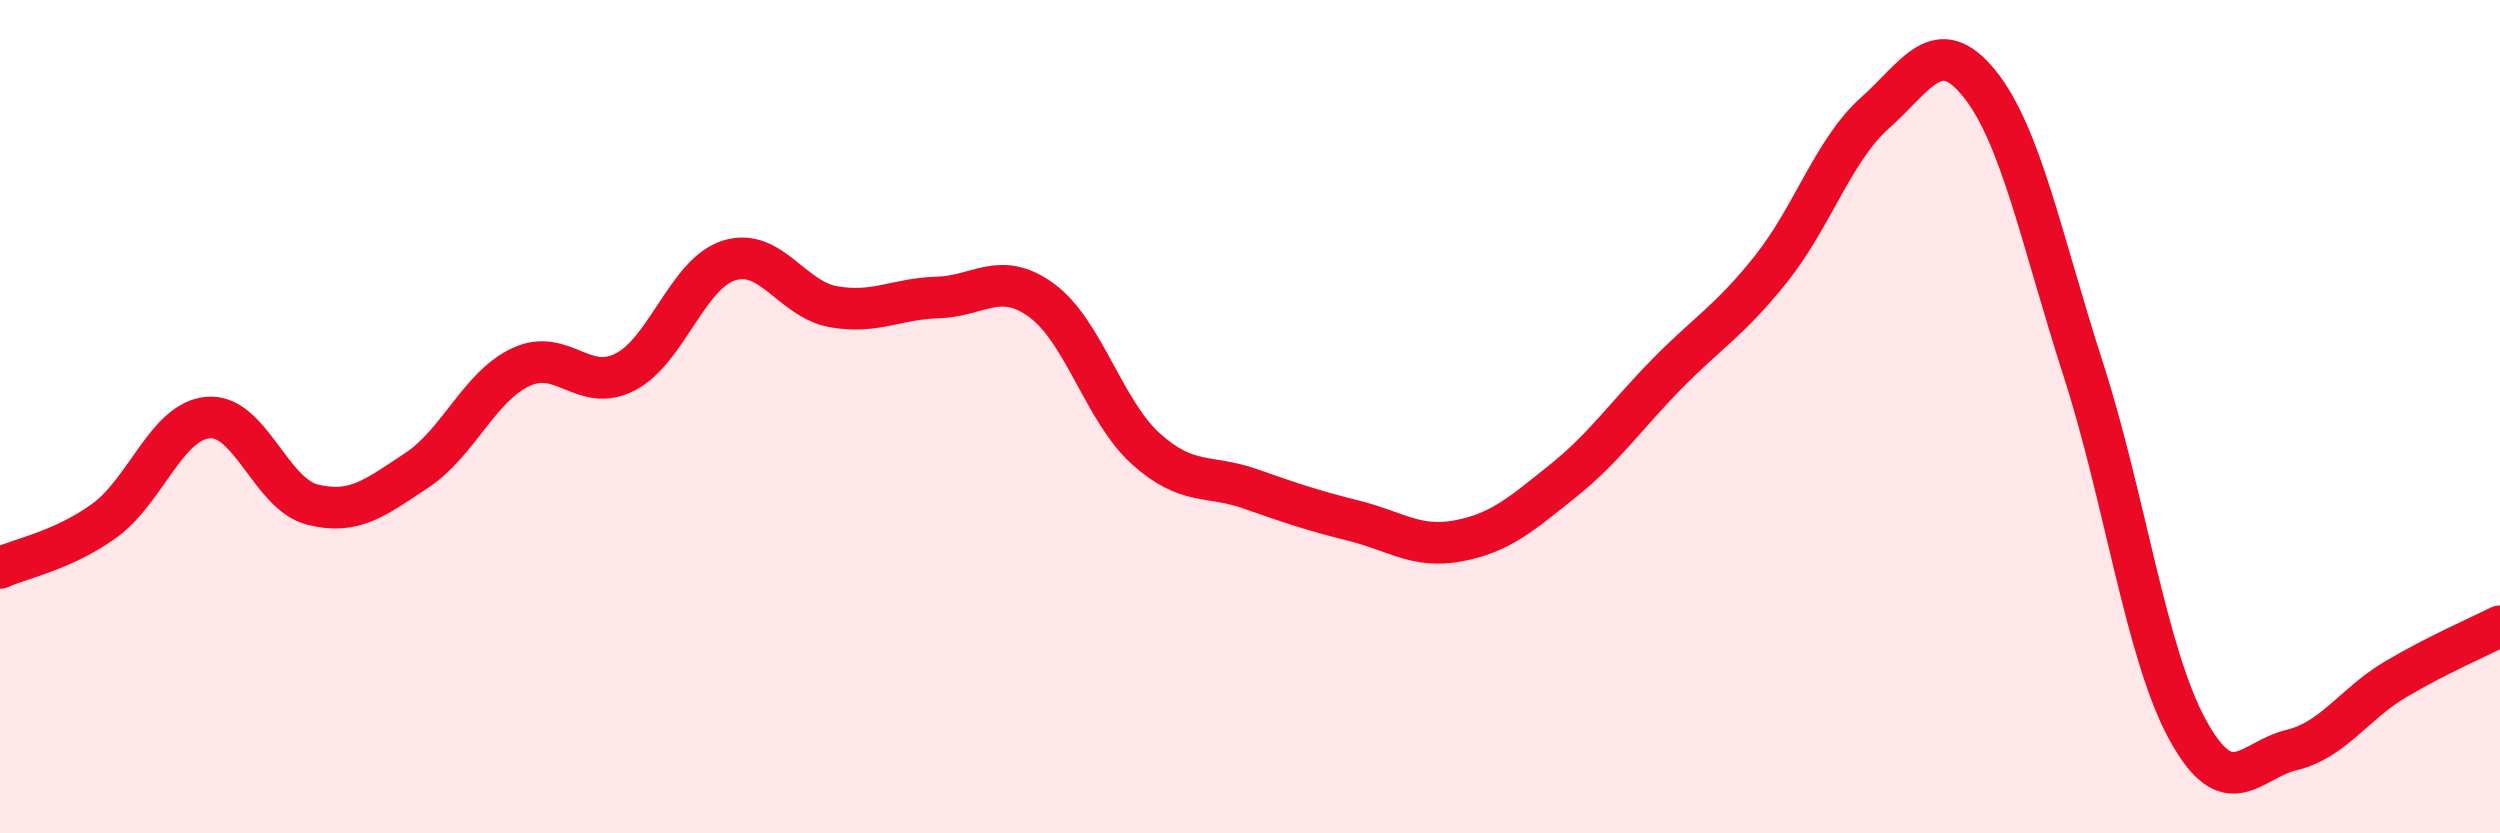
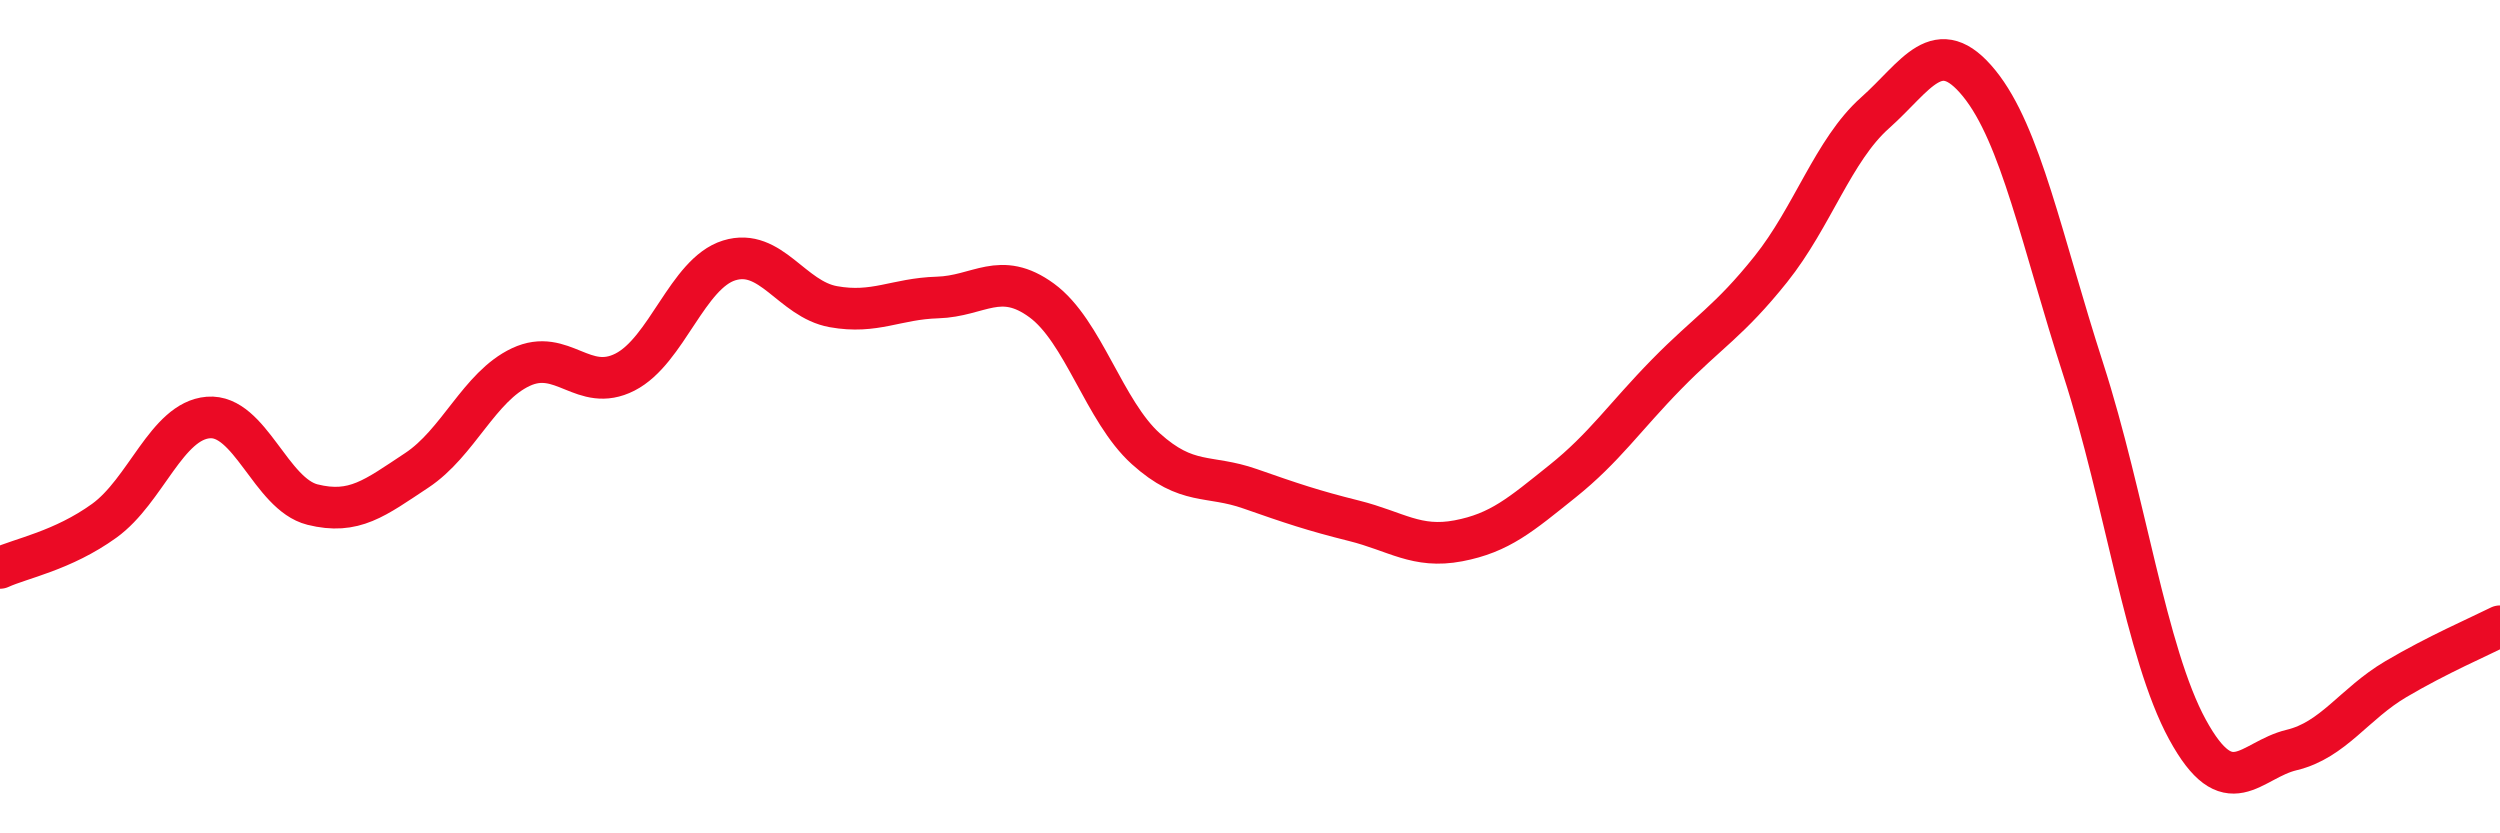
<svg xmlns="http://www.w3.org/2000/svg" width="60" height="20" viewBox="0 0 60 20">
-   <path d="M 0,13.63 C 0.5,13.4 1.5,13.22 2.5,12.5 C 3.5,11.78 4,10.1 5,10.02 C 6,9.94 6.5,11.86 7.5,12.11 C 8.5,12.36 9,11.95 10,11.29 C 11,10.63 11.5,9.28 12.5,8.81 C 13.5,8.34 14,9.44 15,8.93 C 16,8.42 16.5,6.56 17.5,6.25 C 18.5,5.94 19,7.18 20,7.36 C 21,7.54 21.5,7.17 22.5,7.14 C 23.5,7.11 24,6.48 25,7.21 C 26,7.94 26.5,9.87 27.5,10.77 C 28.5,11.67 29,11.38 30,11.73 C 31,12.08 31.5,12.25 32.5,12.5 C 33.5,12.75 34,13.17 35,12.98 C 36,12.79 36.5,12.35 37.5,11.55 C 38.5,10.75 39,10 40,8.98 C 41,7.96 41.5,7.71 42.5,6.46 C 43.5,5.21 44,3.6 45,2.71 C 46,1.82 46.5,0.77 47.5,2 C 48.5,3.23 49,5.77 50,8.87 C 51,11.97 51.5,15.68 52.5,17.51 C 53.5,19.34 54,18.24 55,18 C 56,17.76 56.5,16.89 57.5,16.3 C 58.5,15.71 59.5,15.28 60,15.03L60 20L0 20Z" fill="#EB0A25" opacity="0.1" stroke-linecap="round" stroke-linejoin="round" />
  <path d="M 0,13.63 C 0.5,13.4 1.5,13.22 2.5,12.5 C 3.5,11.78 4,10.1 5,10.02 C 6,9.94 6.5,11.86 7.5,12.11 C 8.5,12.36 9,11.95 10,11.29 C 11,10.63 11.5,9.28 12.5,8.81 C 13.5,8.34 14,9.44 15,8.93 C 16,8.42 16.5,6.56 17.5,6.25 C 18.5,5.94 19,7.18 20,7.36 C 21,7.54 21.5,7.17 22.5,7.14 C 23.5,7.11 24,6.48 25,7.21 C 26,7.94 26.5,9.87 27.5,10.77 C 28.5,11.67 29,11.38 30,11.73 C 31,12.08 31.5,12.25 32.5,12.5 C 33.5,12.75 34,13.17 35,12.98 C 36,12.79 36.5,12.35 37.5,11.55 C 38.5,10.75 39,10 40,8.98 C 41,7.96 41.5,7.71 42.5,6.46 C 43.5,5.21 44,3.6 45,2.71 C 46,1.82 46.5,0.77 47.5,2 C 48.5,3.23 49,5.77 50,8.87 C 51,11.97 51.5,15.68 52.5,17.51 C 53.5,19.34 54,18.24 55,18 C 56,17.76 56.5,16.89 57.5,16.3 C 58.5,15.71 59.5,15.28 60,15.03" stroke="#EB0A25" stroke-width="1" fill="none" stroke-linecap="round" stroke-linejoin="round" />
</svg>